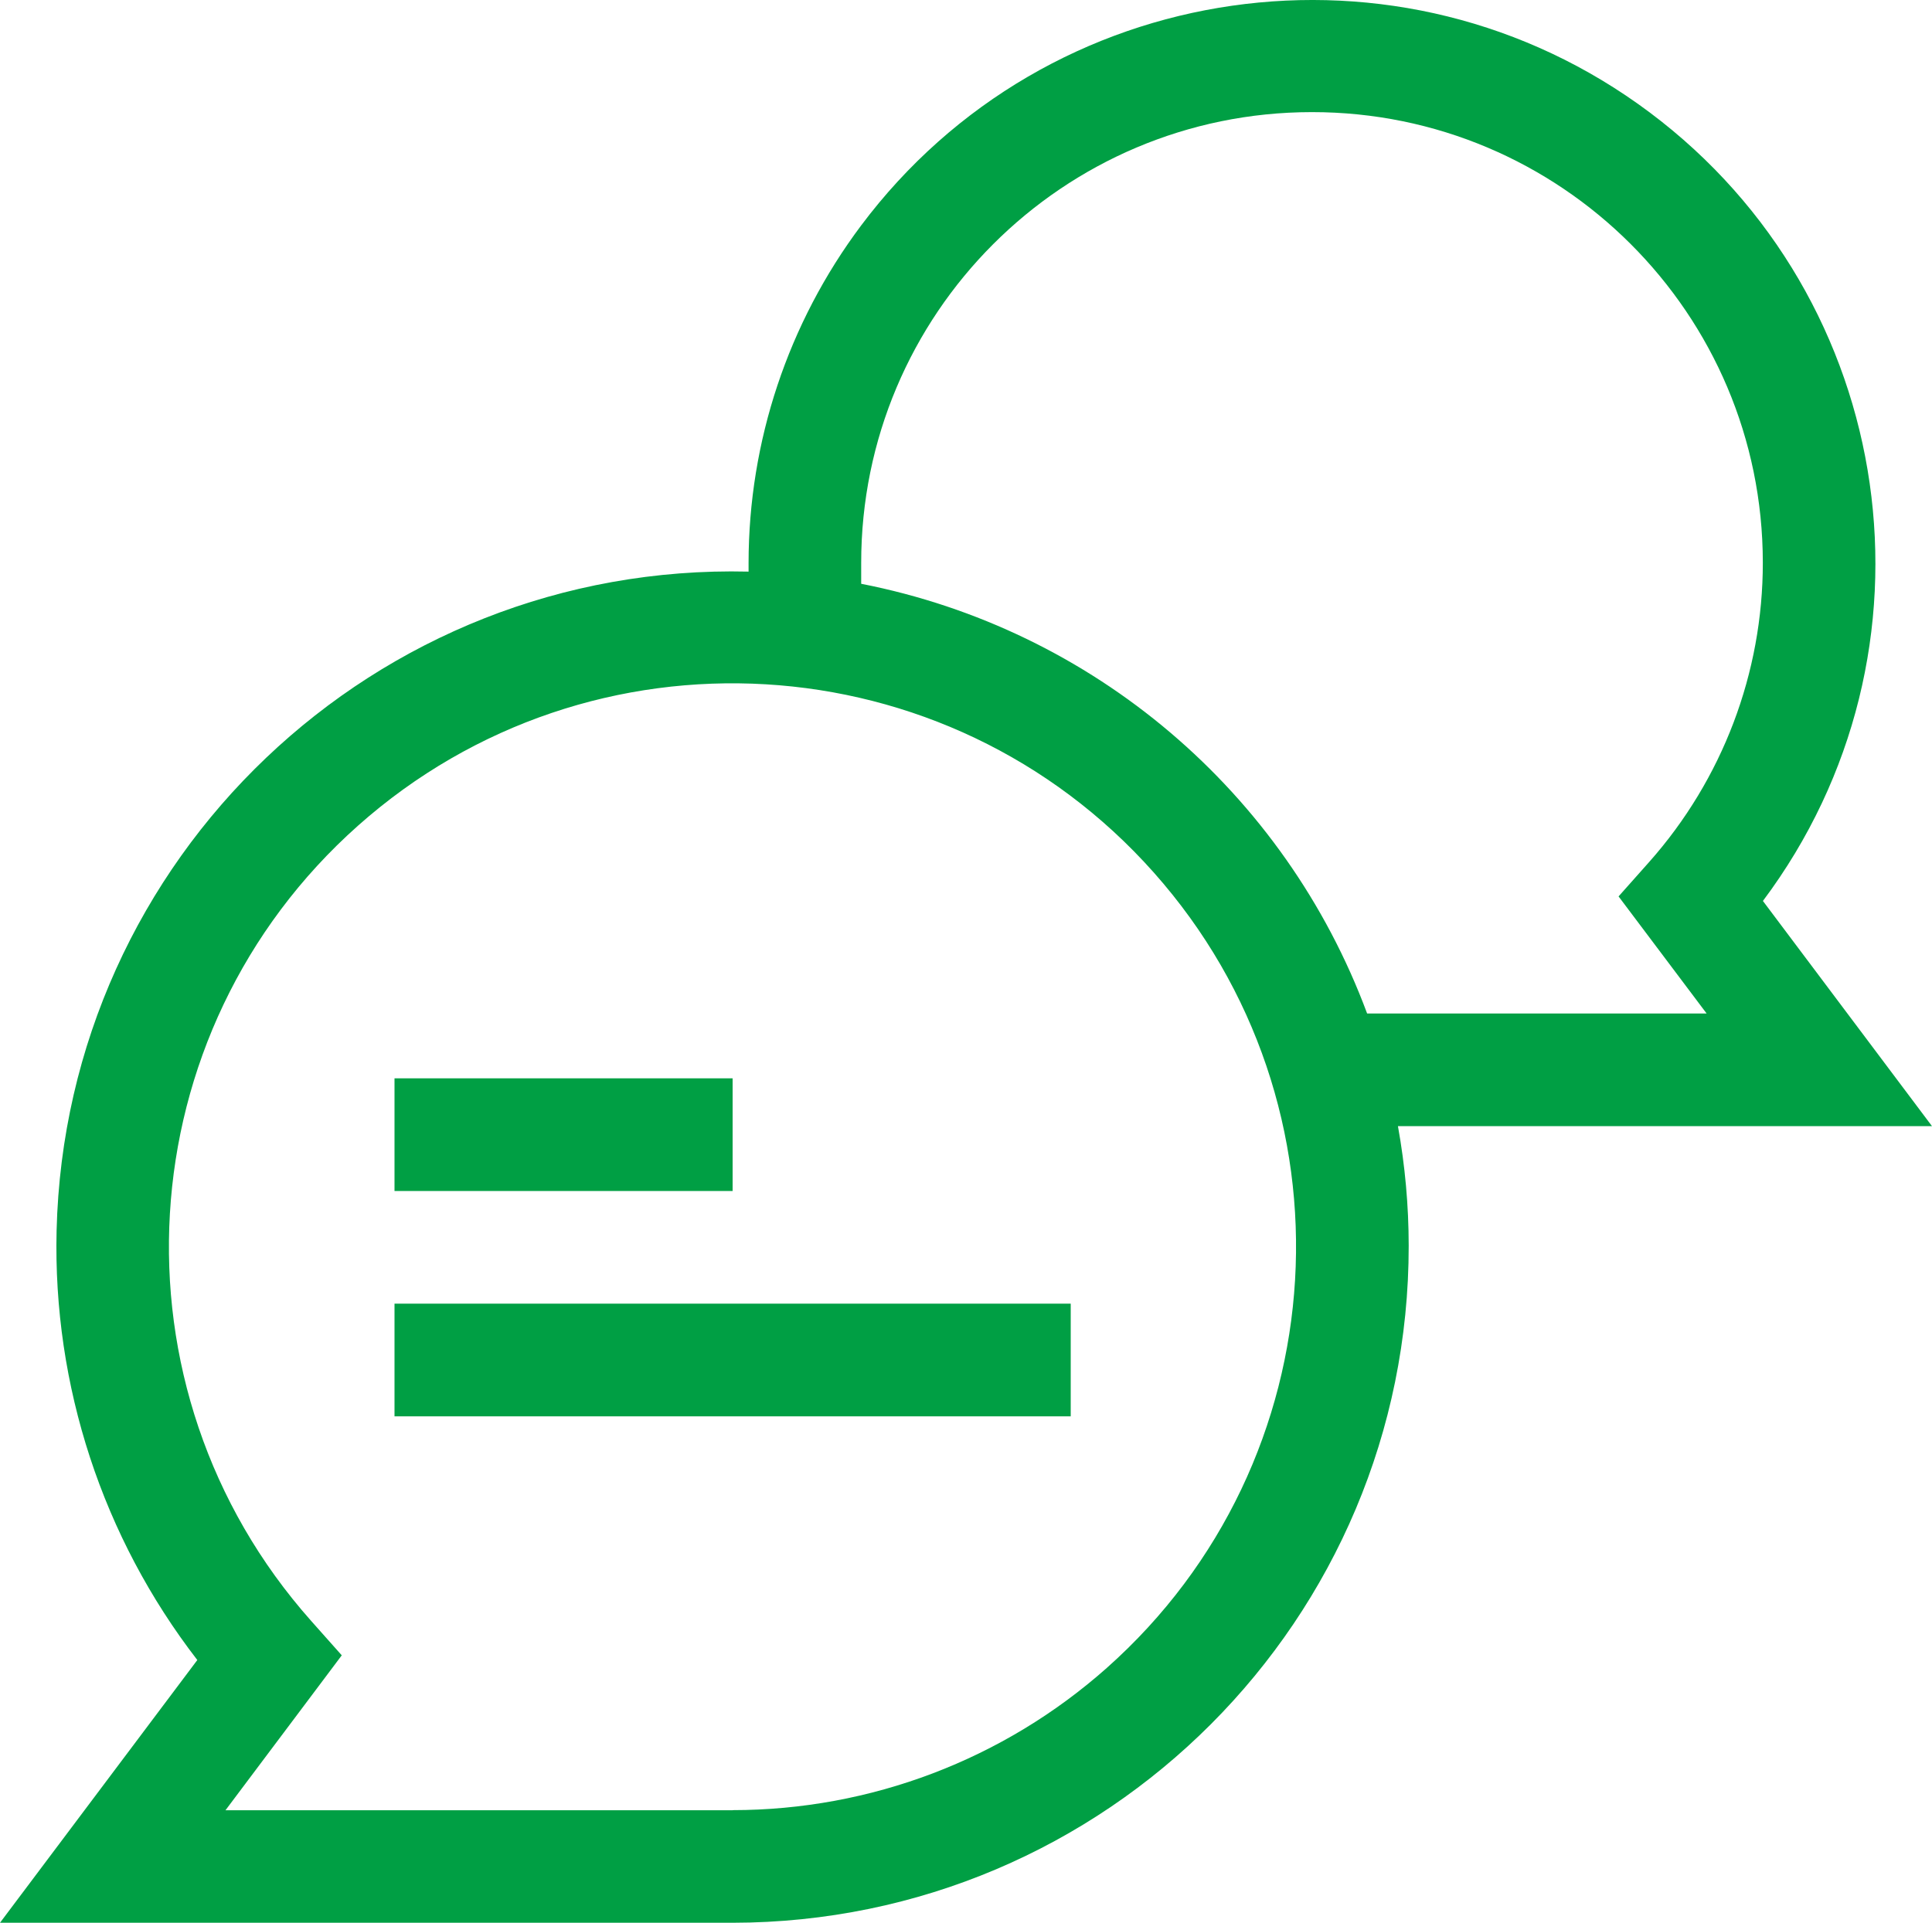
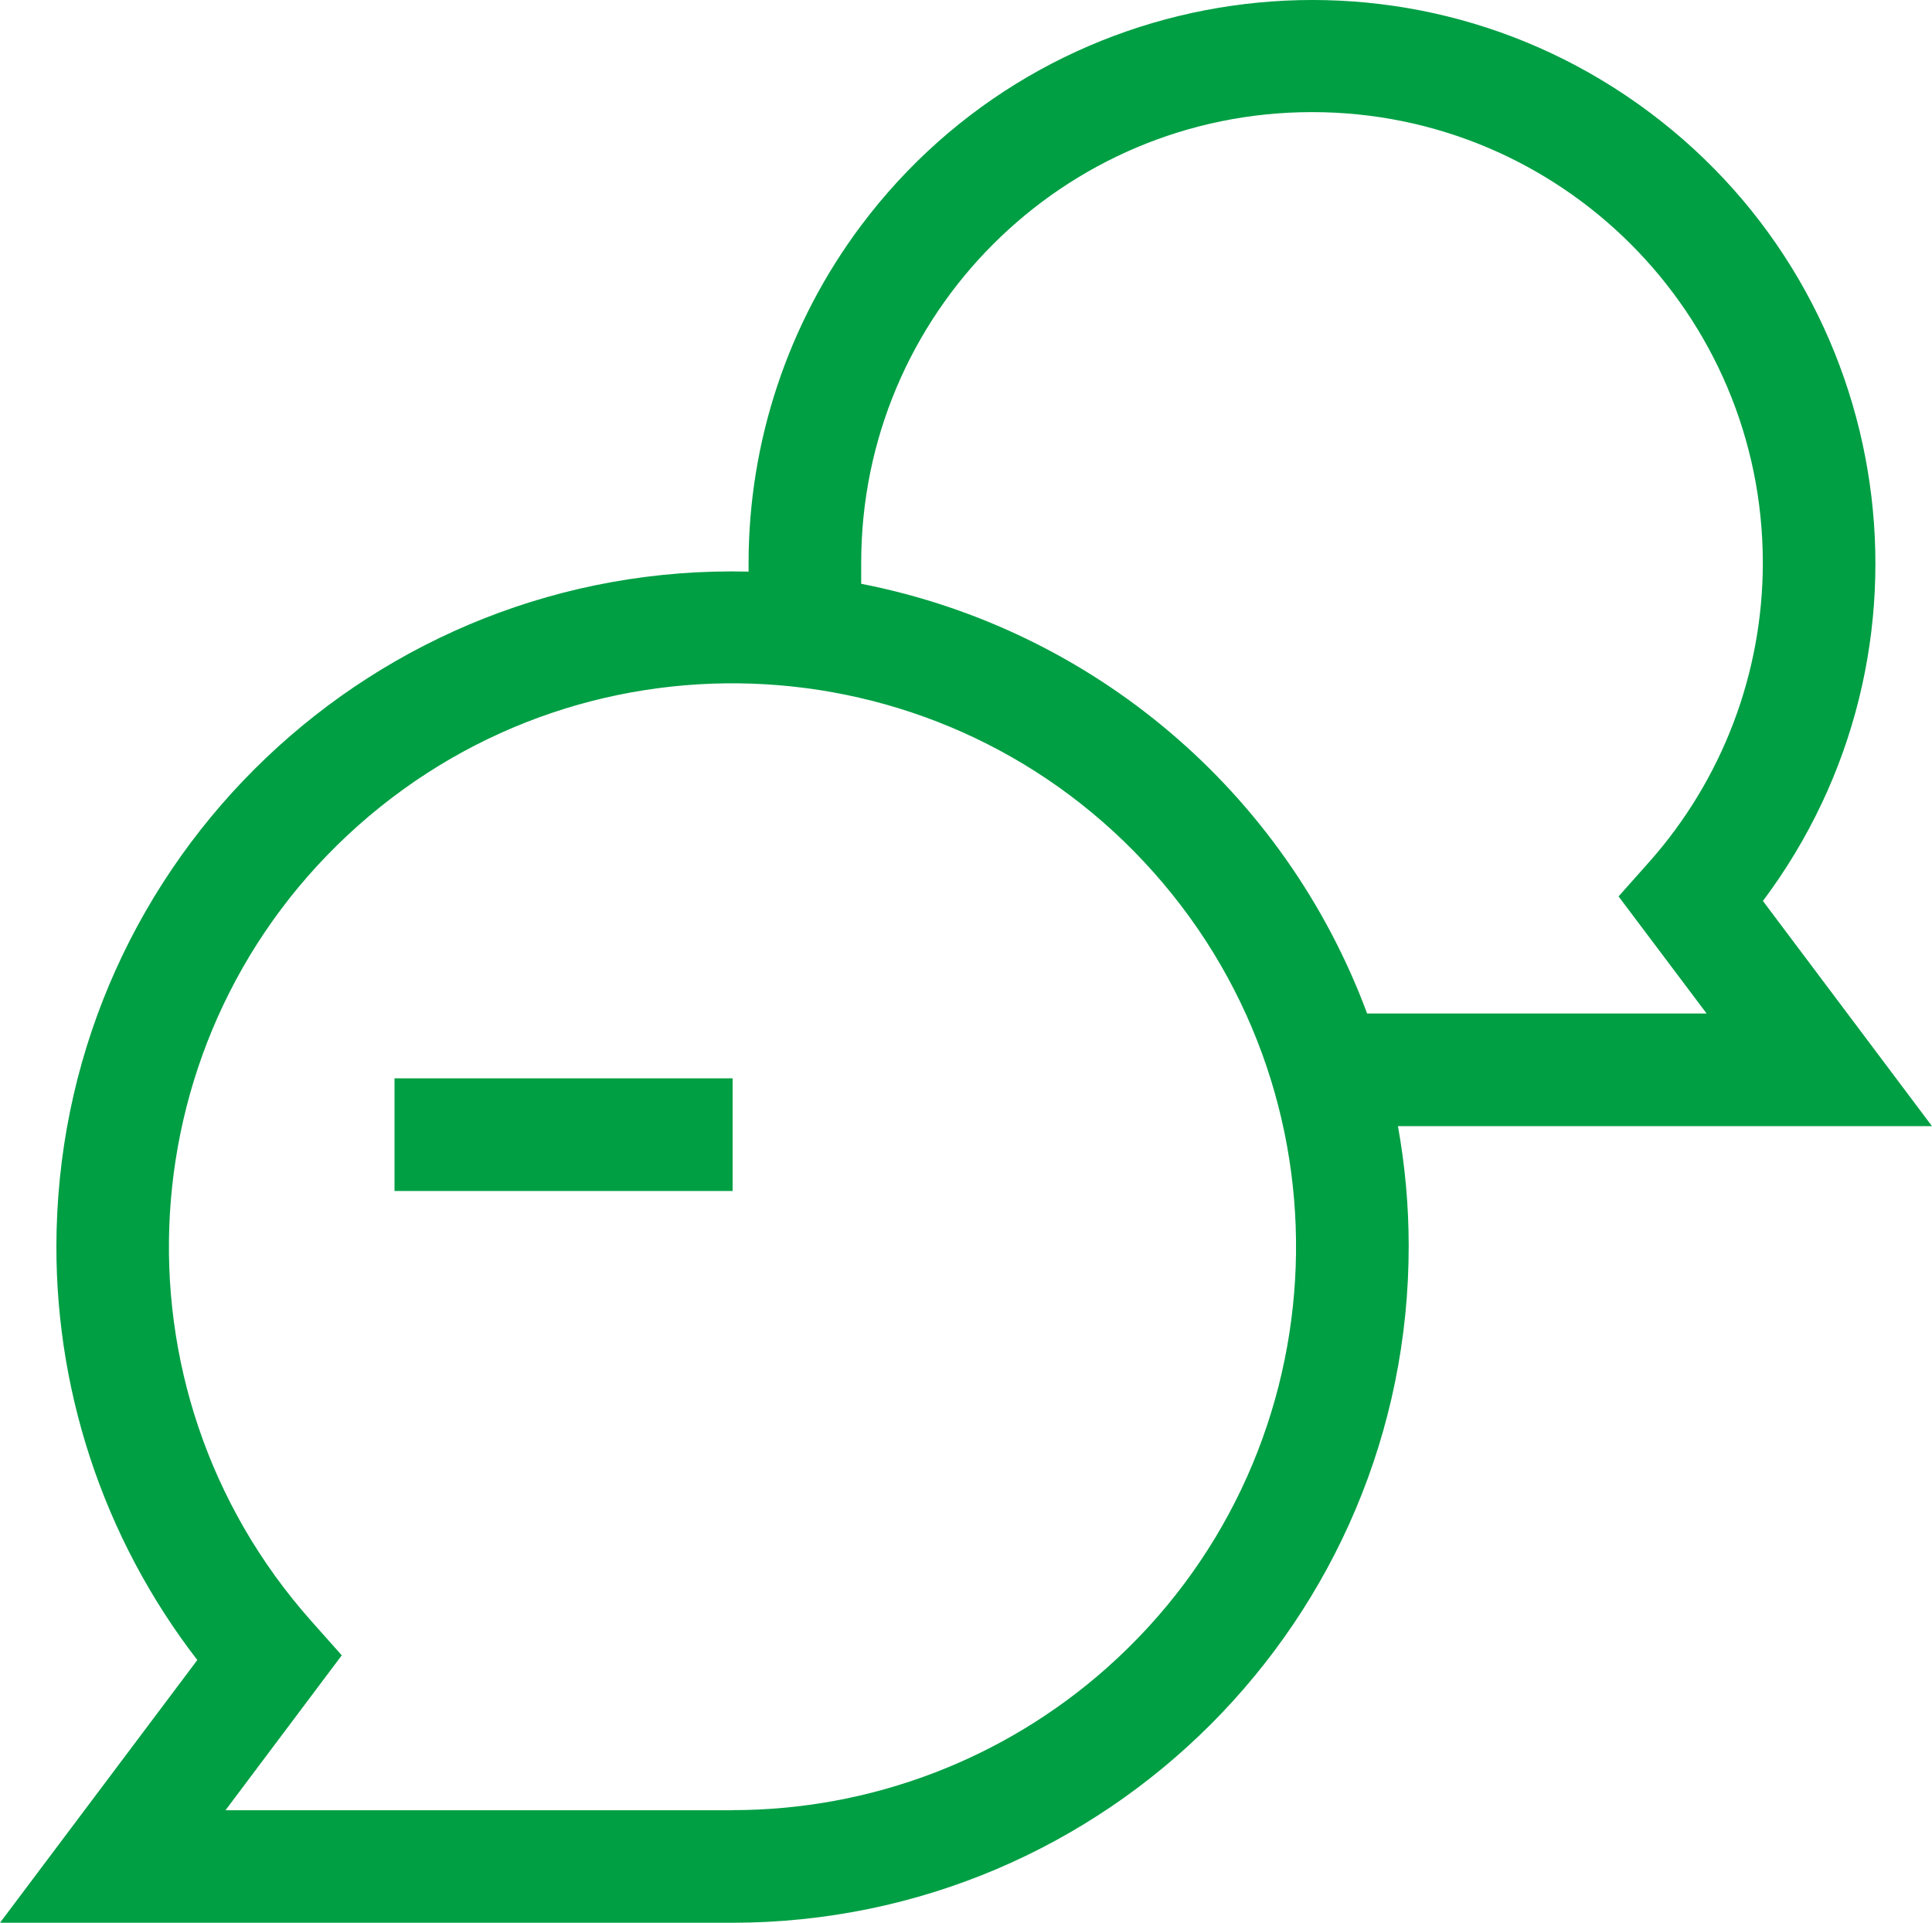
<svg xmlns="http://www.w3.org/2000/svg" version="1.1" id="Laag_1" x="0px" y="0px" viewBox="0 0 61.245 60.968" enable-background="new 0 0 61.245 60.968" xml:space="preserve">
  <g id="Group_83" transform="translate(0 -1.13)">
    <path id="Path_73" fill="#009f44" d="M12.506,35.322h10.718v3.573H12.506V35.322z" />
-     <path id="Path_74" fill="#009f44" d="M12.506,42.467h21.436v3.573H12.506V42.467z" />
    <path id="Path_75" fill="#009f44" d="M61.245,36.839l-5.36-7.141c5.913-7.895,4.307-19.089-3.588-25.002S33.208,0.389,27.295,8.284   c-2.312,3.088-3.563,6.841-3.565,10.698v0.273C11.902,18.969,2.081,28.325,1.794,40.153c-0.119,4.915,1.456,9.722,4.461,13.614   L0,62.098h23.224c11.847-0.011,21.442-9.623,21.432-21.47c-0.001-1.271-0.115-2.539-0.341-3.79L61.245,36.839L61.245,36.839z    M27.3,18.983C27.296,11.09,33.691,4.689,41.584,4.685s14.294,6.392,14.298,14.284c0.002,3.499-1.28,6.877-3.603,9.494l-0.97,1.091   l2.791,3.712H43.338C40.73,26.24,34.654,21.079,27.3,19.641V18.983z M23.224,58.53H7.148l3.686-4.912l-0.97-1.091   c-6.553-7.376-5.885-18.668,1.491-25.221s18.668-5.885,25.221,1.491s5.885,18.668-1.491,25.221   c-3.269,2.904-7.489,4.508-11.861,4.509L23.224,58.53z" />
  </g>
</svg>